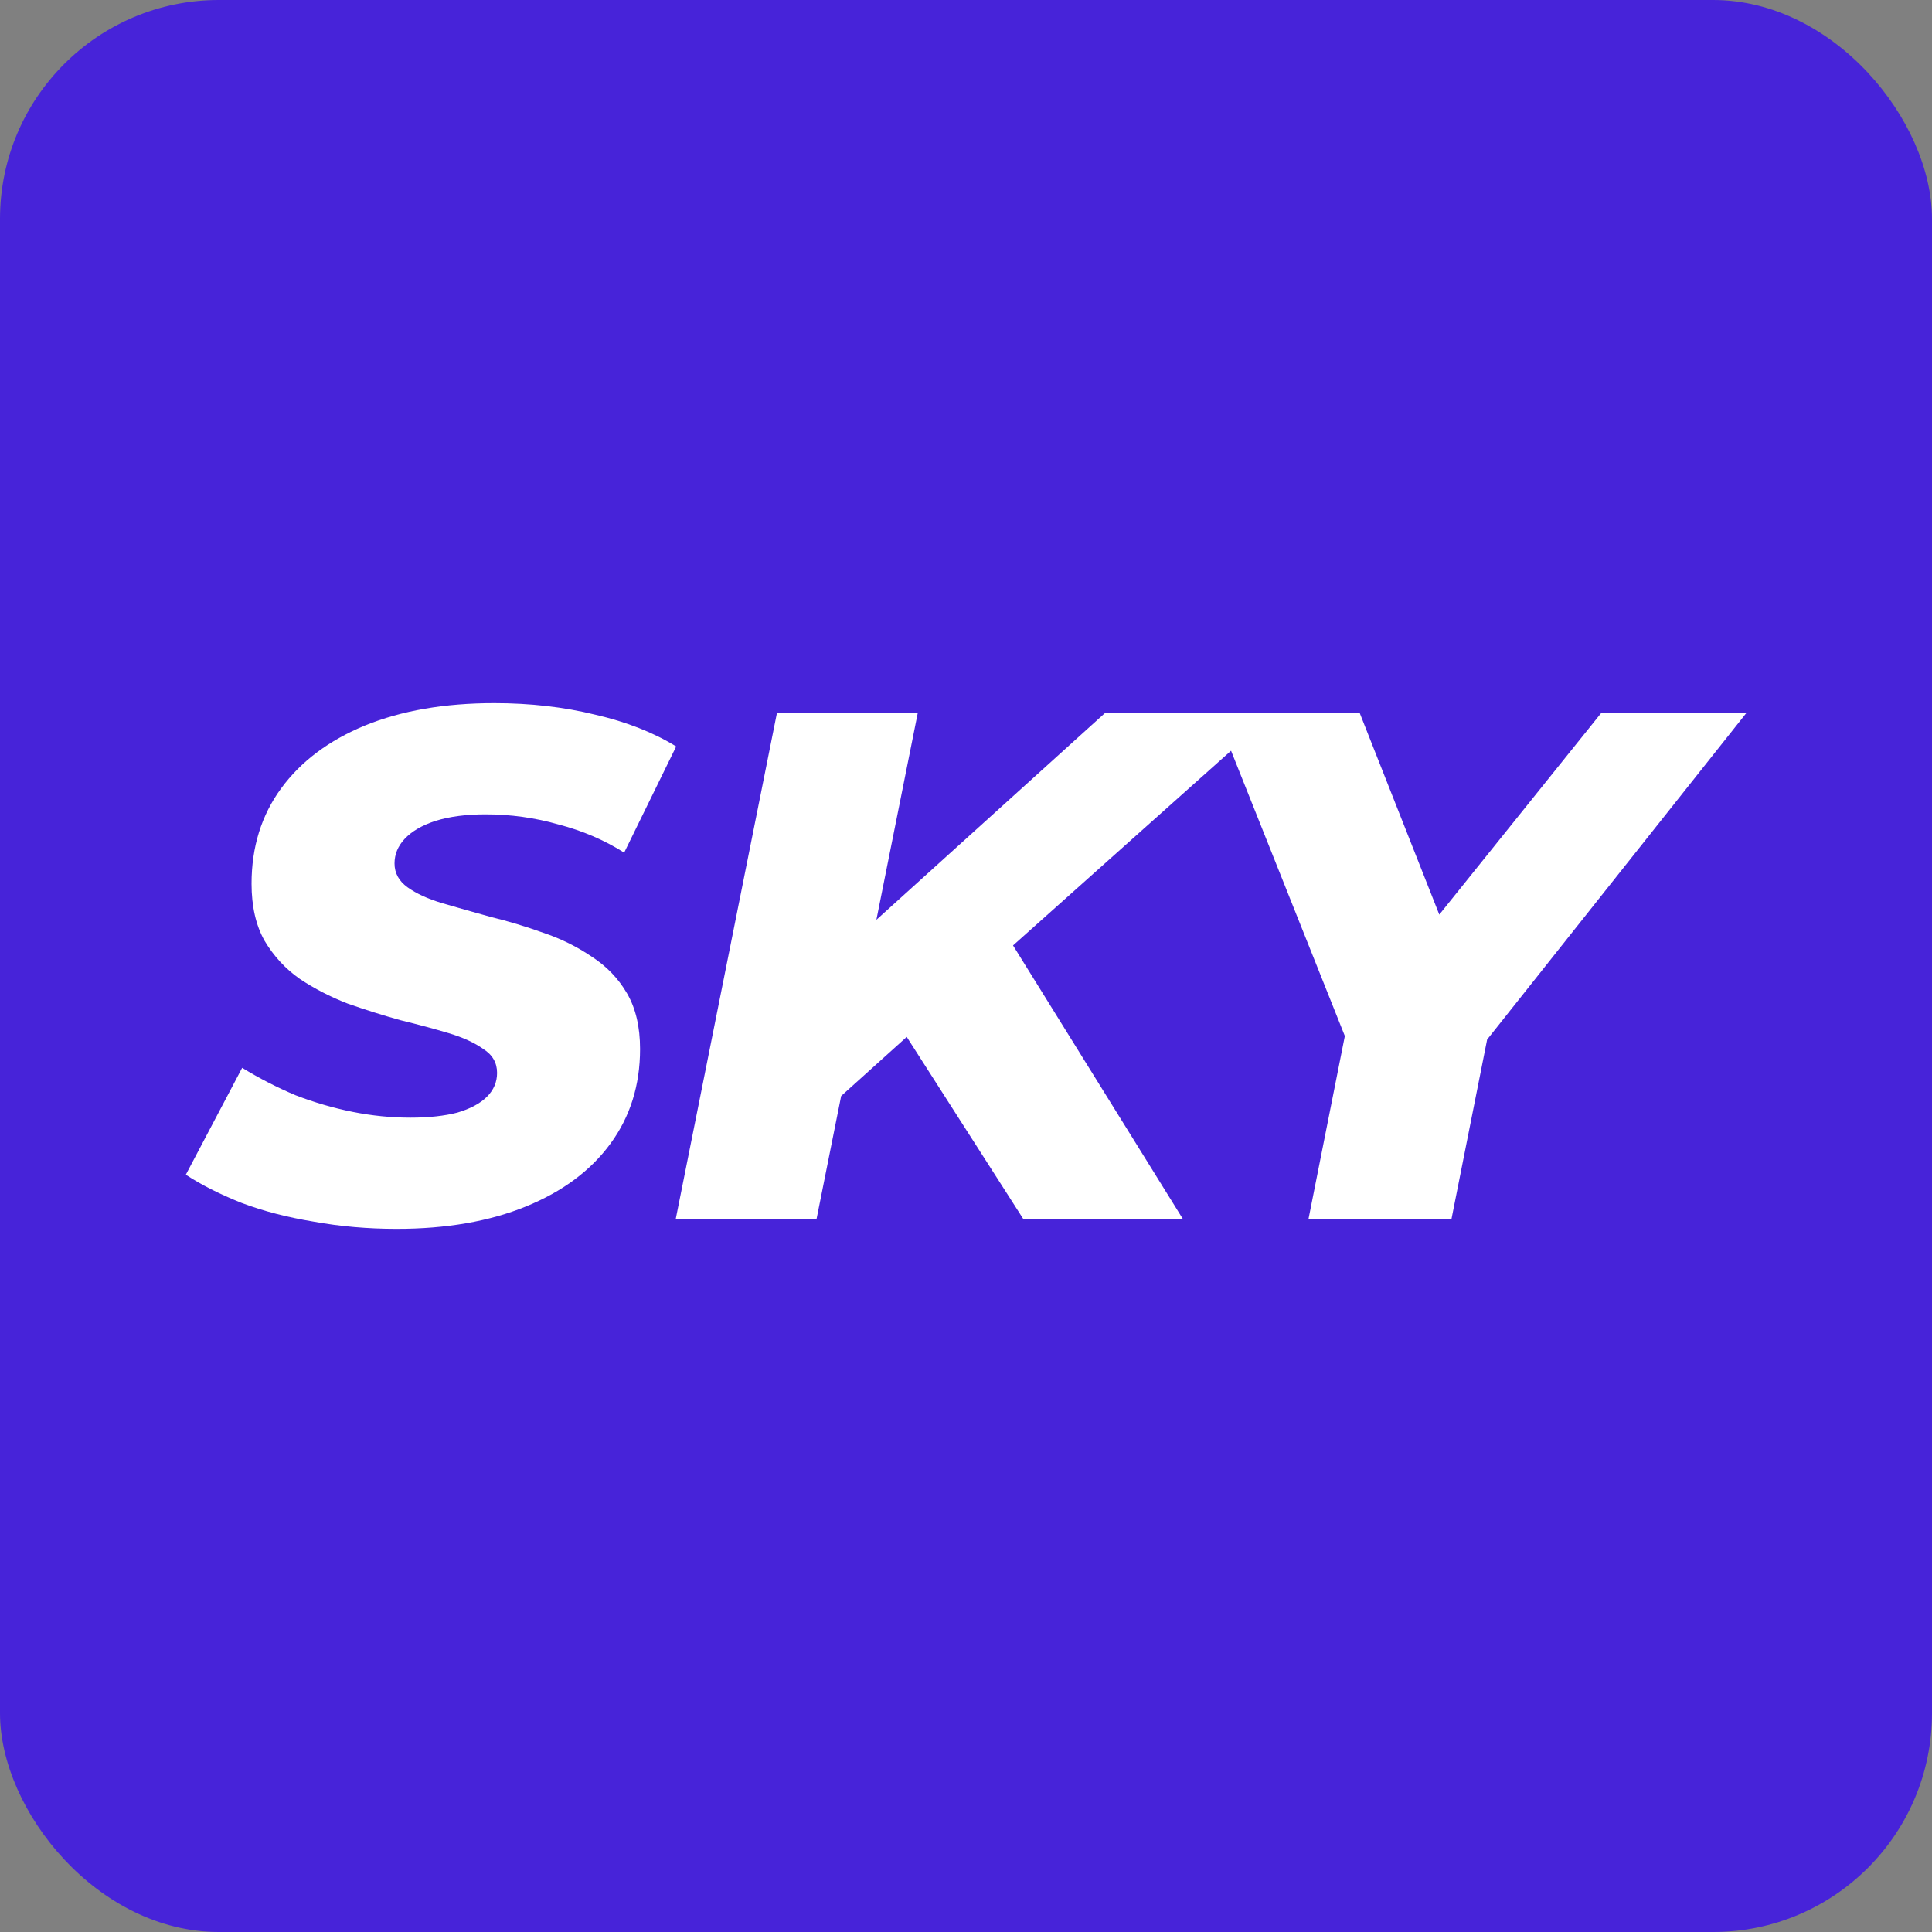
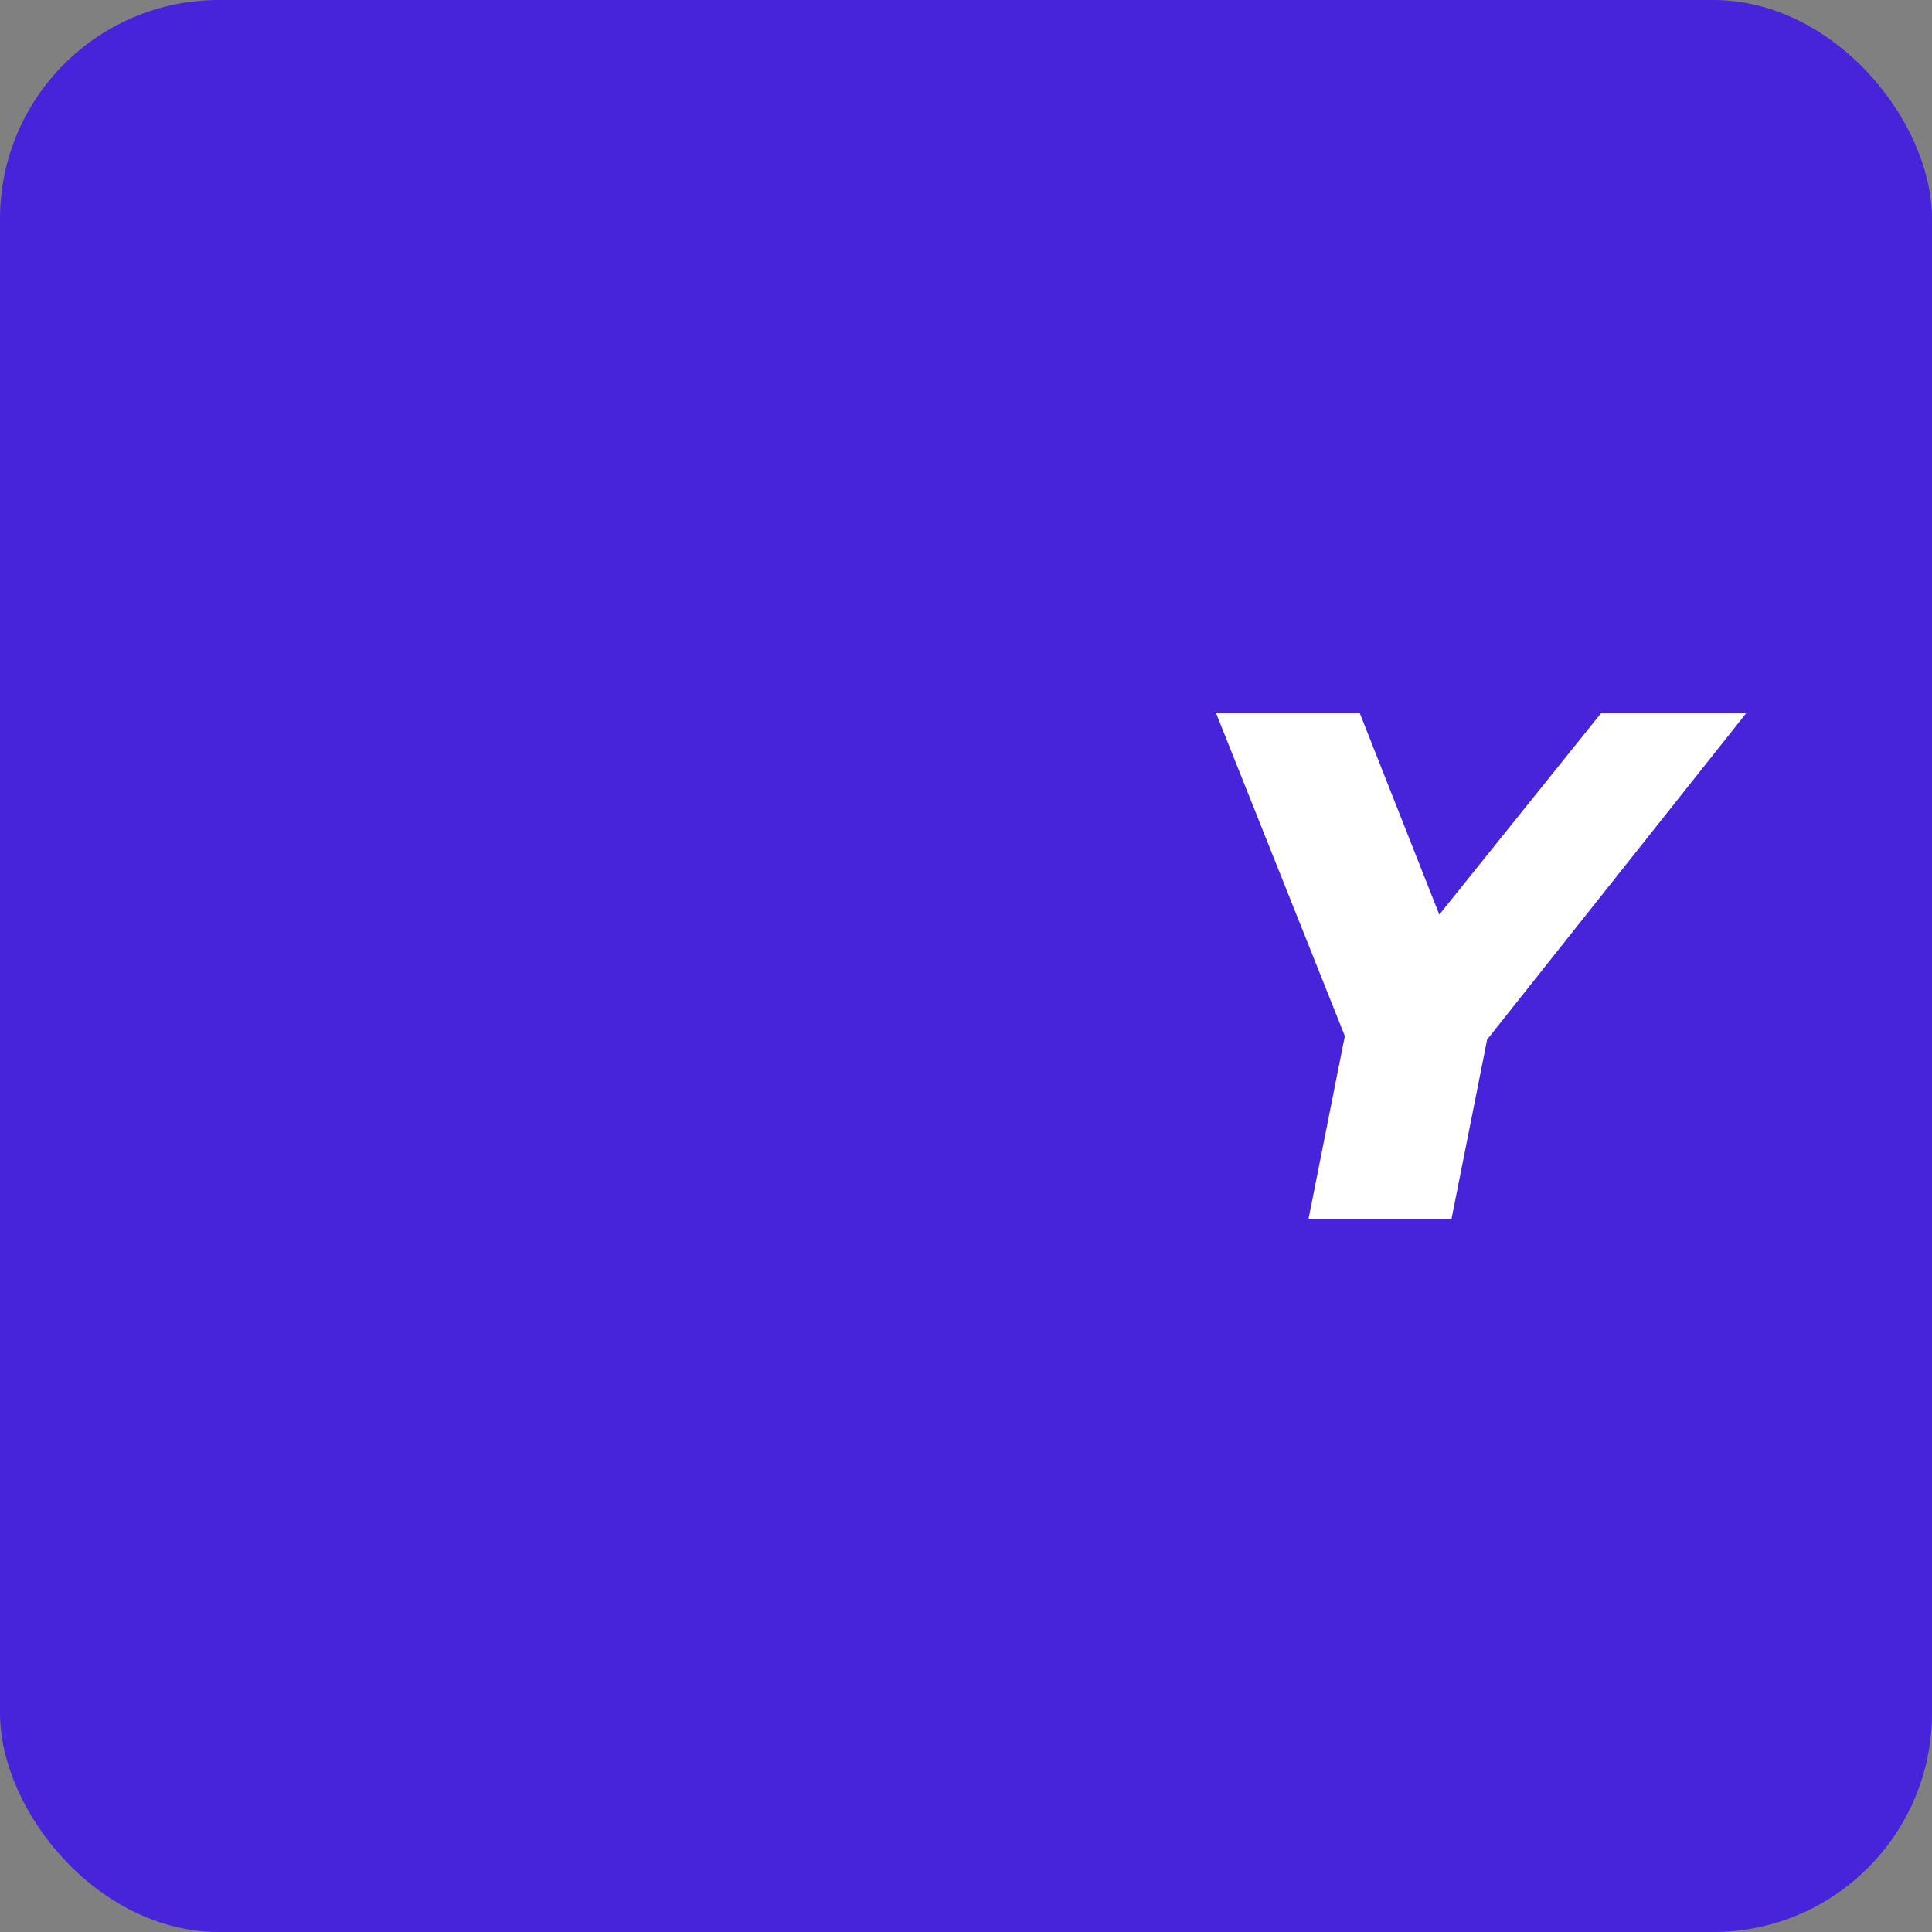
<svg xmlns="http://www.w3.org/2000/svg" width="256" height="256" viewBox="0 0 256 256" fill="none">
  <rect x="0" y="0" width="256" height="256" fill="#808080" stroke="none" />
  <rect width="256" height="256" rx="29" fill="#4723D9" />
  <path d="M173.389 161.492L179.034 133.072L181.139 144.651L161.141 94.51H180.182L194.536 130.872L182.862 130.967L212.142 94.51H231.375L191.569 144.651L197.98 133.072L192.335 161.492H173.389Z" fill="white" />
-   <path d="M109.544 146.947L112.319 125.322L146.383 94.51H168.679L133.753 125.704L121.122 136.517L109.544 146.947ZM89.545 161.492L102.941 94.51H121.6L108.204 161.492H89.545ZM135.571 161.492L117.868 133.838L131.647 121.111L156.718 161.492H135.571Z" fill="white" />
-   <path d="M52.565 162.831C48.737 162.831 45.069 162.512 41.561 161.874C38.052 161.299 34.863 160.47 31.992 159.386C29.121 158.238 26.665 156.994 24.624 155.654L32.088 141.492C34.384 142.896 36.745 144.108 39.169 145.128C41.656 146.085 44.176 146.819 46.728 147.329C49.279 147.839 51.831 148.095 54.383 148.095C56.807 148.095 58.88 147.871 60.603 147.425C62.325 146.914 63.633 146.213 64.526 145.32C65.419 144.427 65.865 143.374 65.865 142.162C65.865 140.822 65.259 139.77 64.047 139.004C62.899 138.175 61.368 137.473 59.454 136.899C57.541 136.325 55.404 135.751 53.043 135.177C50.747 134.539 48.418 133.805 46.058 132.976C43.761 132.083 41.656 130.998 39.743 129.723C37.829 128.383 36.266 126.692 35.054 124.651C33.906 122.61 33.332 120.09 33.332 117.092C33.332 112.244 34.639 108.033 37.255 104.461C39.87 100.889 43.57 98.114 48.355 96.136C53.203 94.159 58.912 93.17 65.483 93.17C70.267 93.17 74.732 93.68 78.879 94.701C83.025 95.658 86.598 97.061 89.596 98.911L82.706 112.977C80.091 111.319 77.188 110.075 73.999 109.245C70.873 108.352 67.651 107.906 64.334 107.906C61.783 107.906 59.582 108.193 57.732 108.767C55.946 109.341 54.574 110.139 53.617 111.159C52.724 112.116 52.278 113.201 52.278 114.413C52.278 115.688 52.852 116.741 54 117.57C55.148 118.4 56.679 119.101 58.593 119.675C60.571 120.25 62.708 120.856 65.004 121.493C67.365 122.068 69.693 122.769 71.989 123.599C74.286 124.364 76.423 125.417 78.4 126.756C80.378 128.032 81.941 129.659 83.089 131.636C84.237 133.614 84.811 136.07 84.811 139.004C84.811 143.789 83.504 147.967 80.888 151.539C78.273 155.112 74.541 157.887 69.693 159.864C64.845 161.842 59.135 162.831 52.565 162.831Z" fill="white" />
</svg>